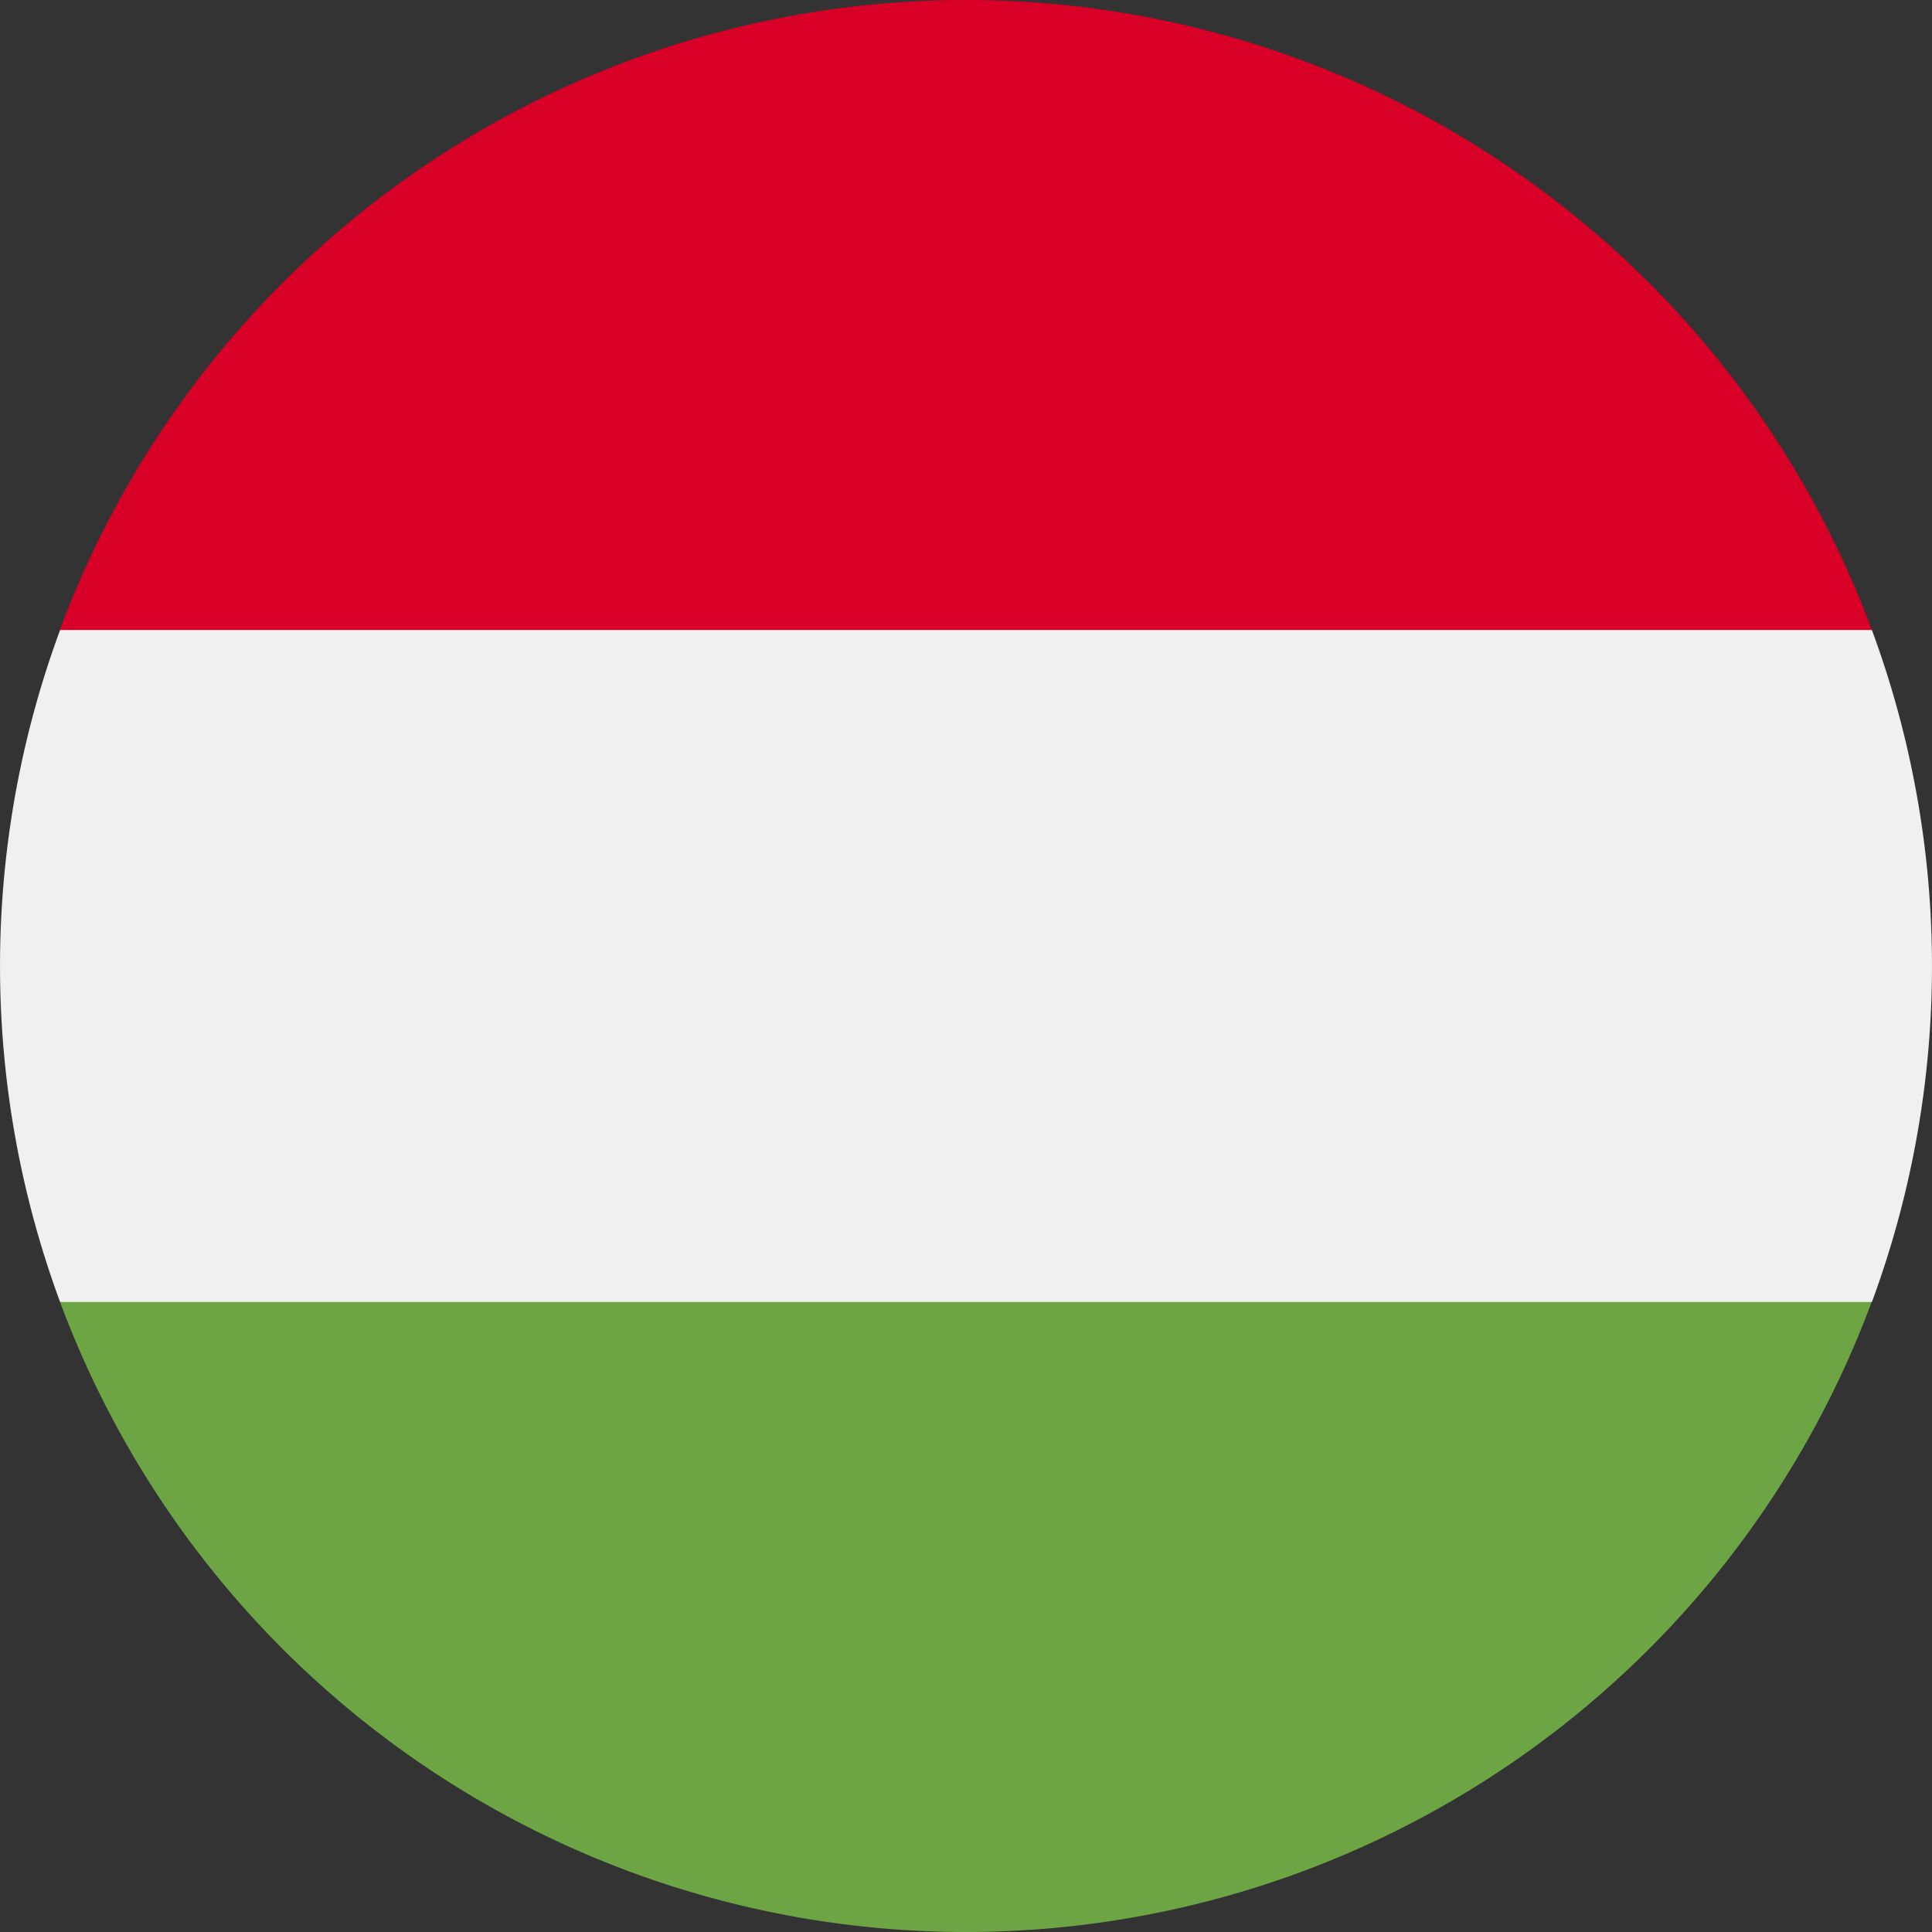
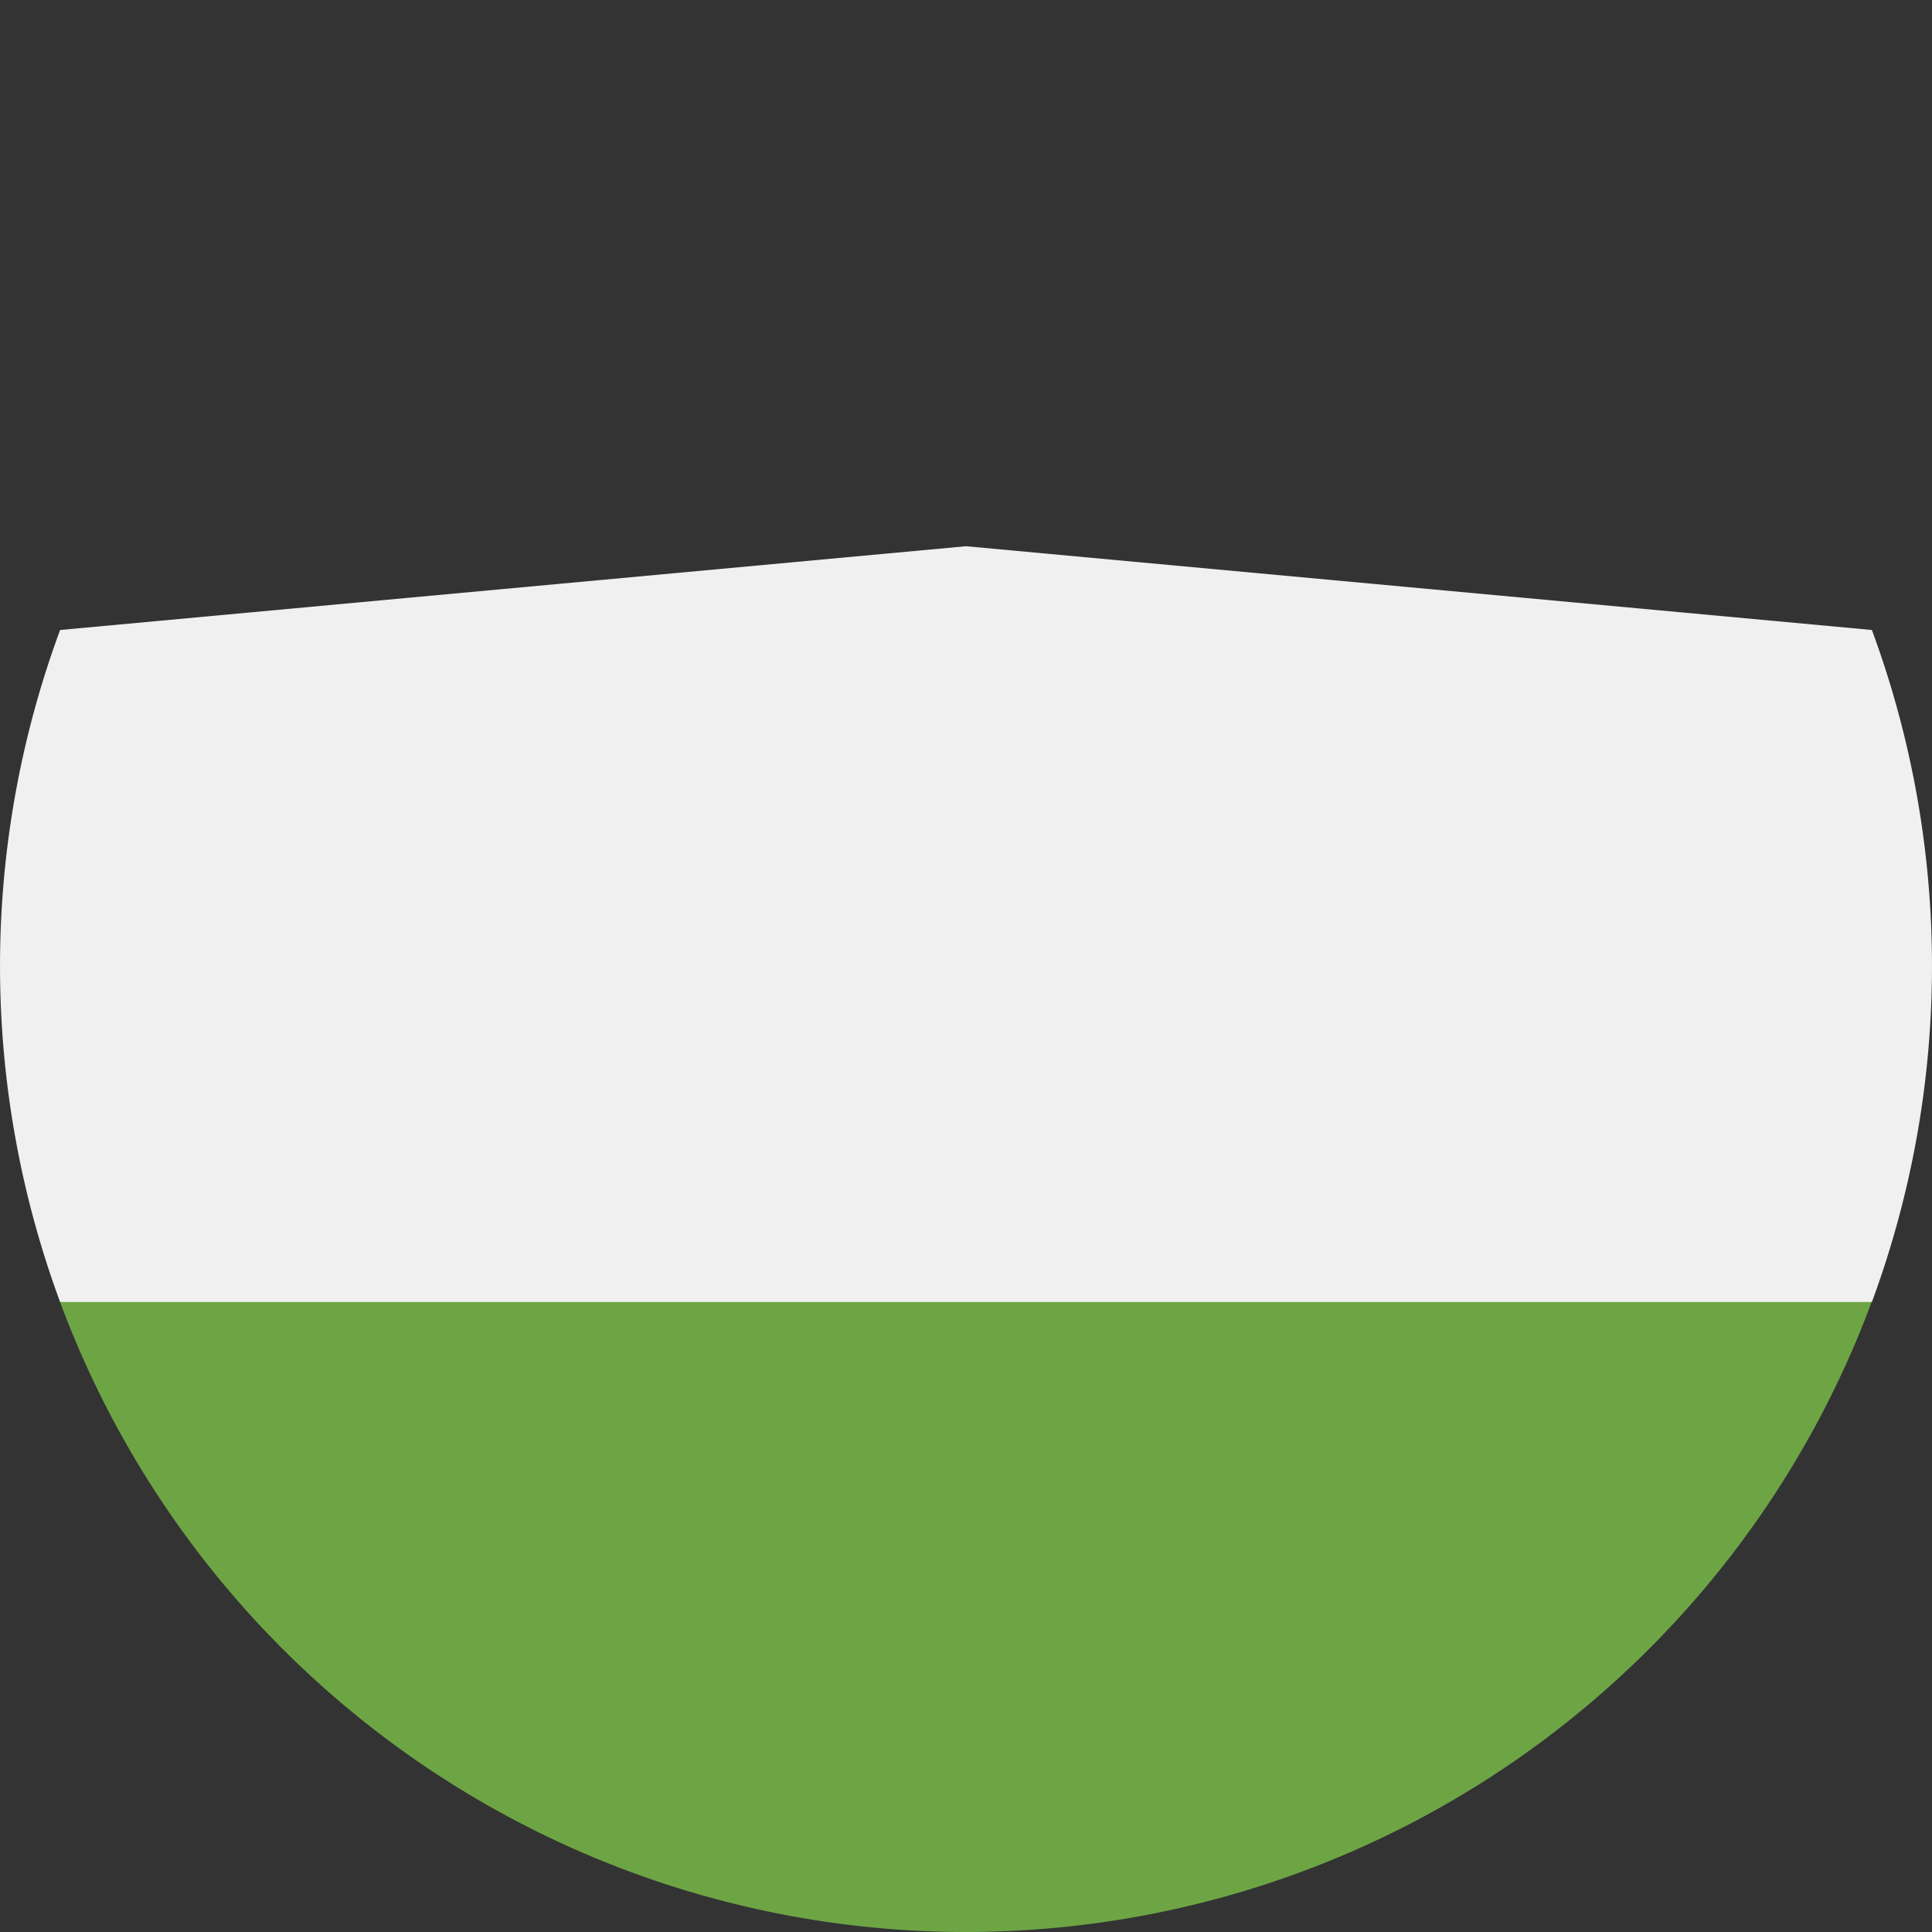
<svg xmlns="http://www.w3.org/2000/svg" id="hungary" width="36" height="36" viewBox="0 0 36 36">
  <rect x="0" y="0" width="36" height="36" fill="#333333" stroke="none" />
  <path id="Path_42256" data-name="Path 42256" d="M1.12,146.261a18.065,18.065,0,0,0,0,12.522L18,160.348l16.88-1.565a18.065,18.065,0,0,0,0-12.522L18,144.7Z" transform="translate(0 -134.522)" fill="#f0f0f0" />
-   <path id="Path_42257" data-name="Path 42257" d="M32.8,0a18.006,18.006,0,0,0-16.88,11.739H49.685A18.007,18.007,0,0,0,32.8,0Z" transform="translate(-14.805)" fill="#d80027" />
-   <path id="Path_42258" data-name="Path 42258" d="M32.8,356.782a18.006,18.006,0,0,0,16.88-11.739H15.924A18.006,18.006,0,0,0,32.8,356.782Z" transform="translate(-14.805 -320.782)" fill="#6da544" />
+   <path id="Path_42258" data-name="Path 42258" d="M32.8,356.782a18.006,18.006,0,0,0,16.88-11.739H15.924A18.006,18.006,0,0,0,32.8,356.782" transform="translate(-14.805 -320.782)" fill="#6da544" />
</svg>